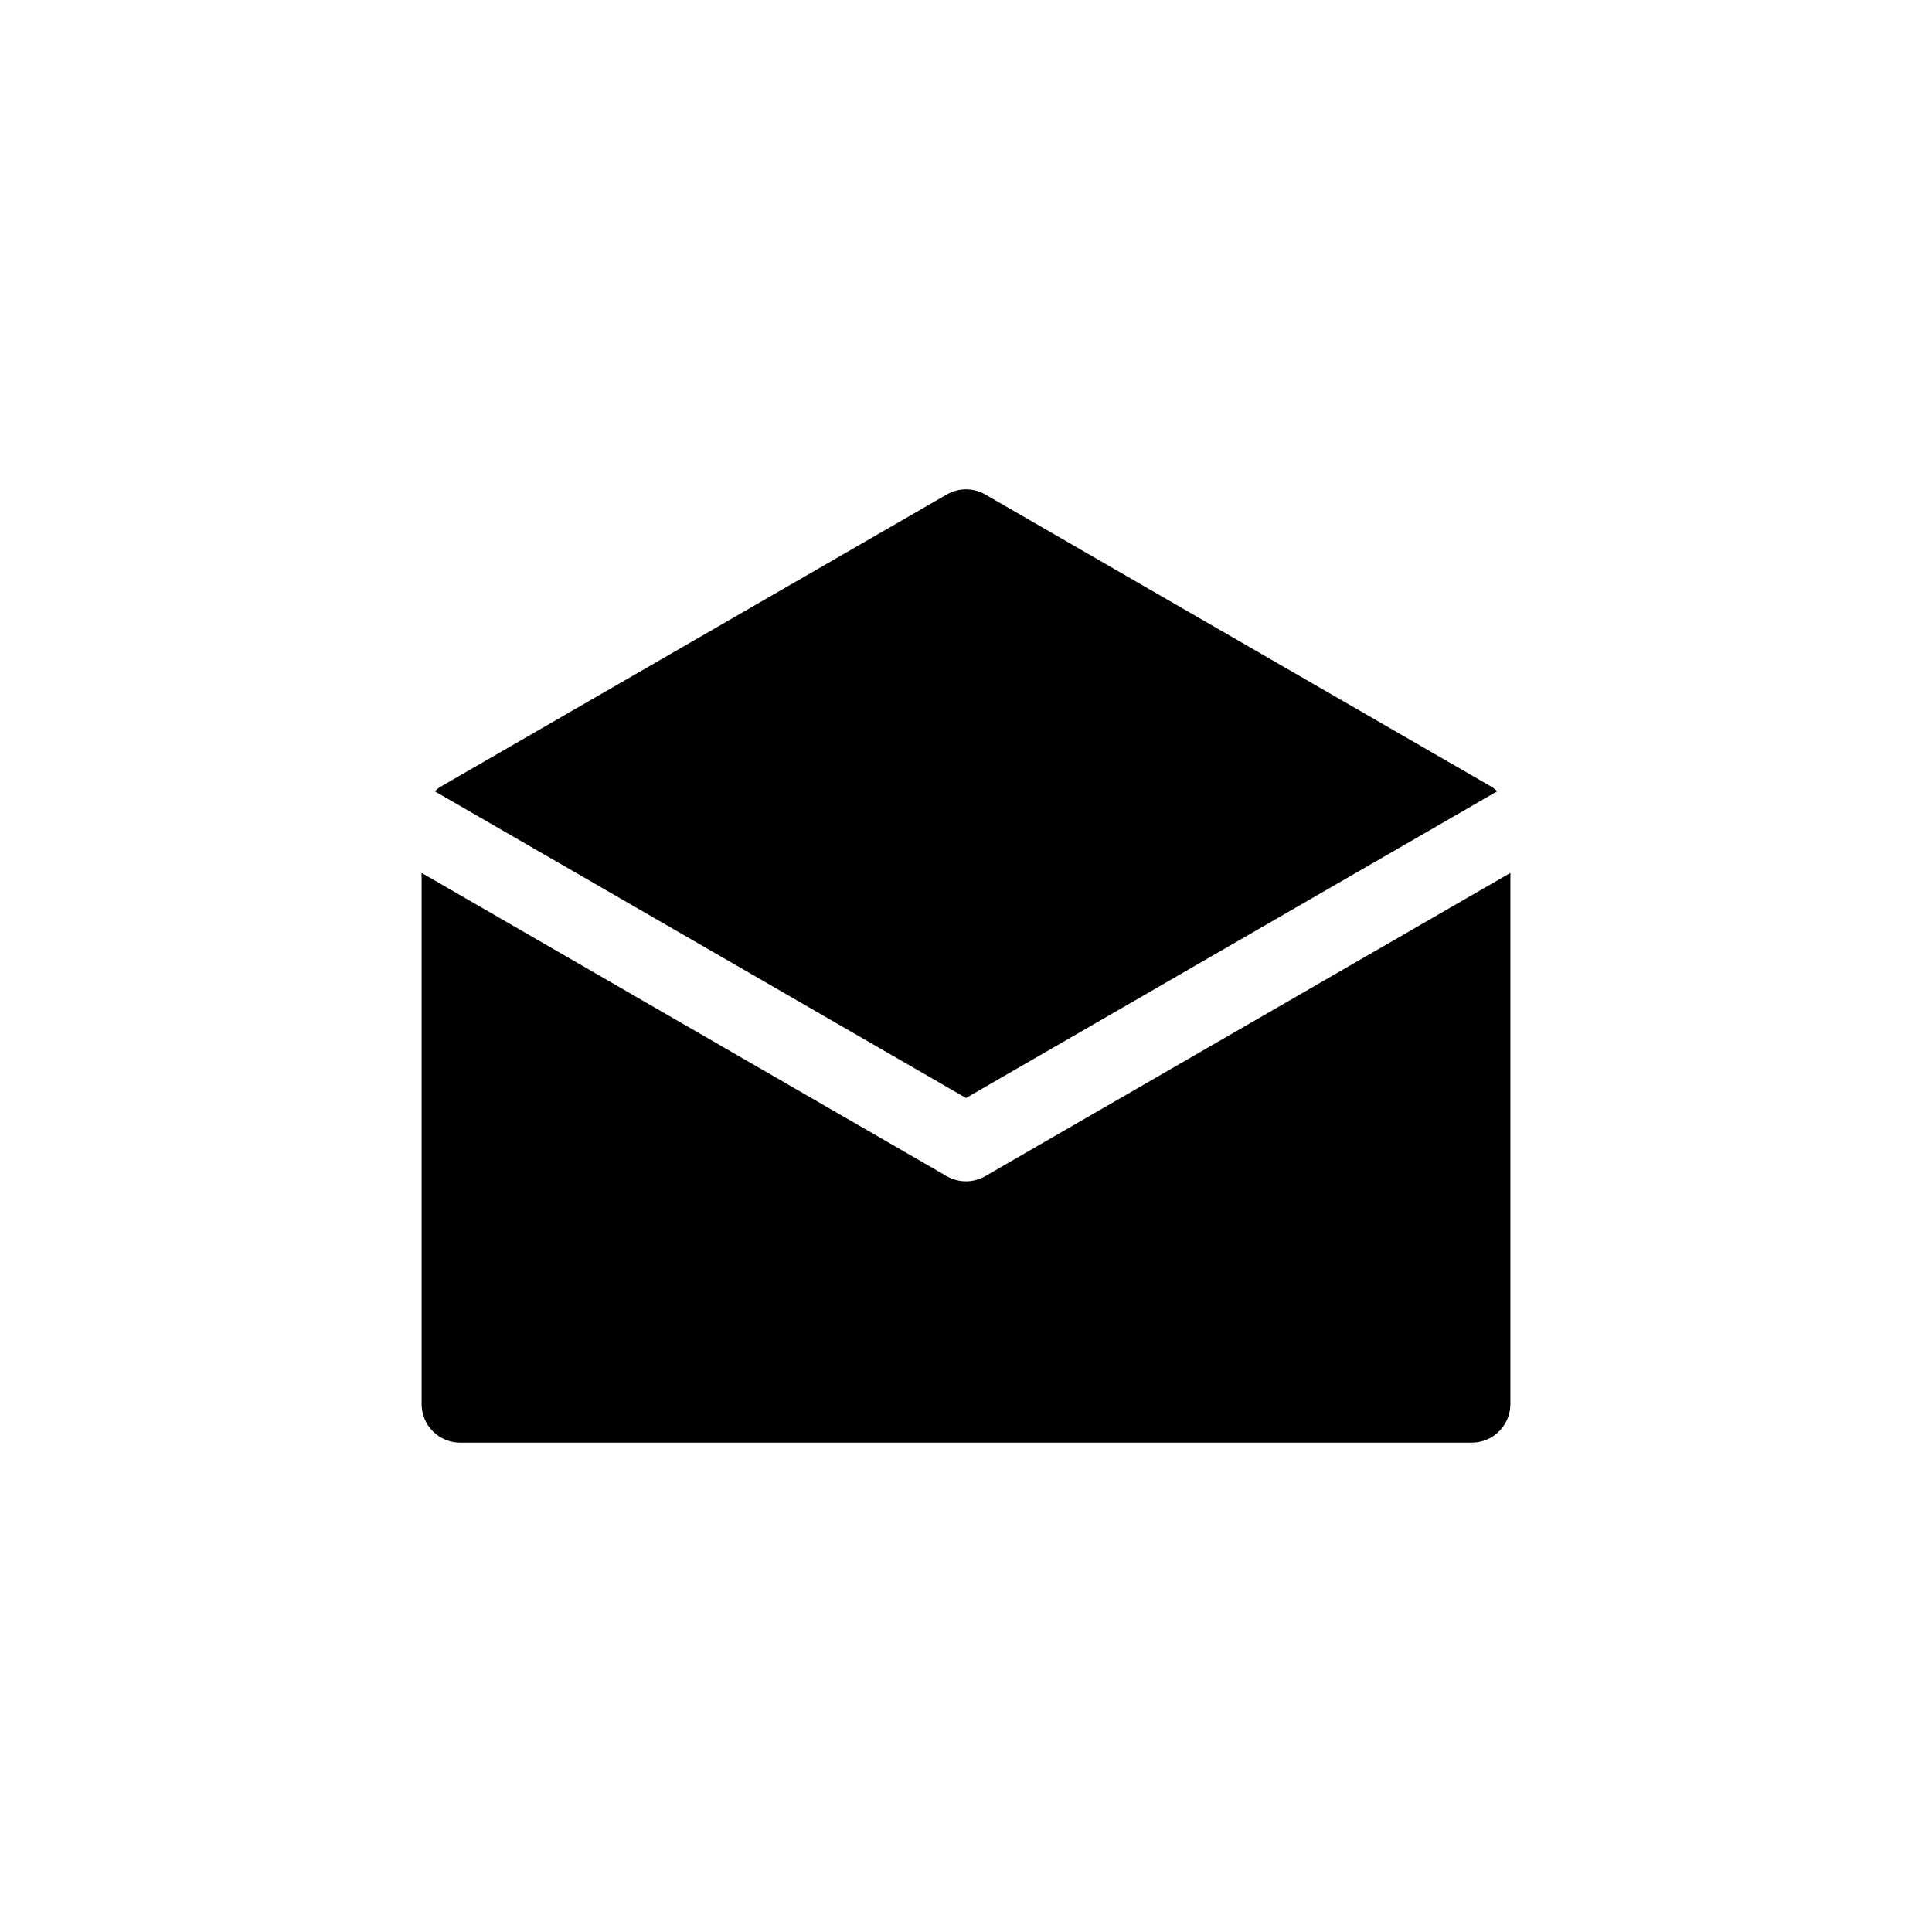
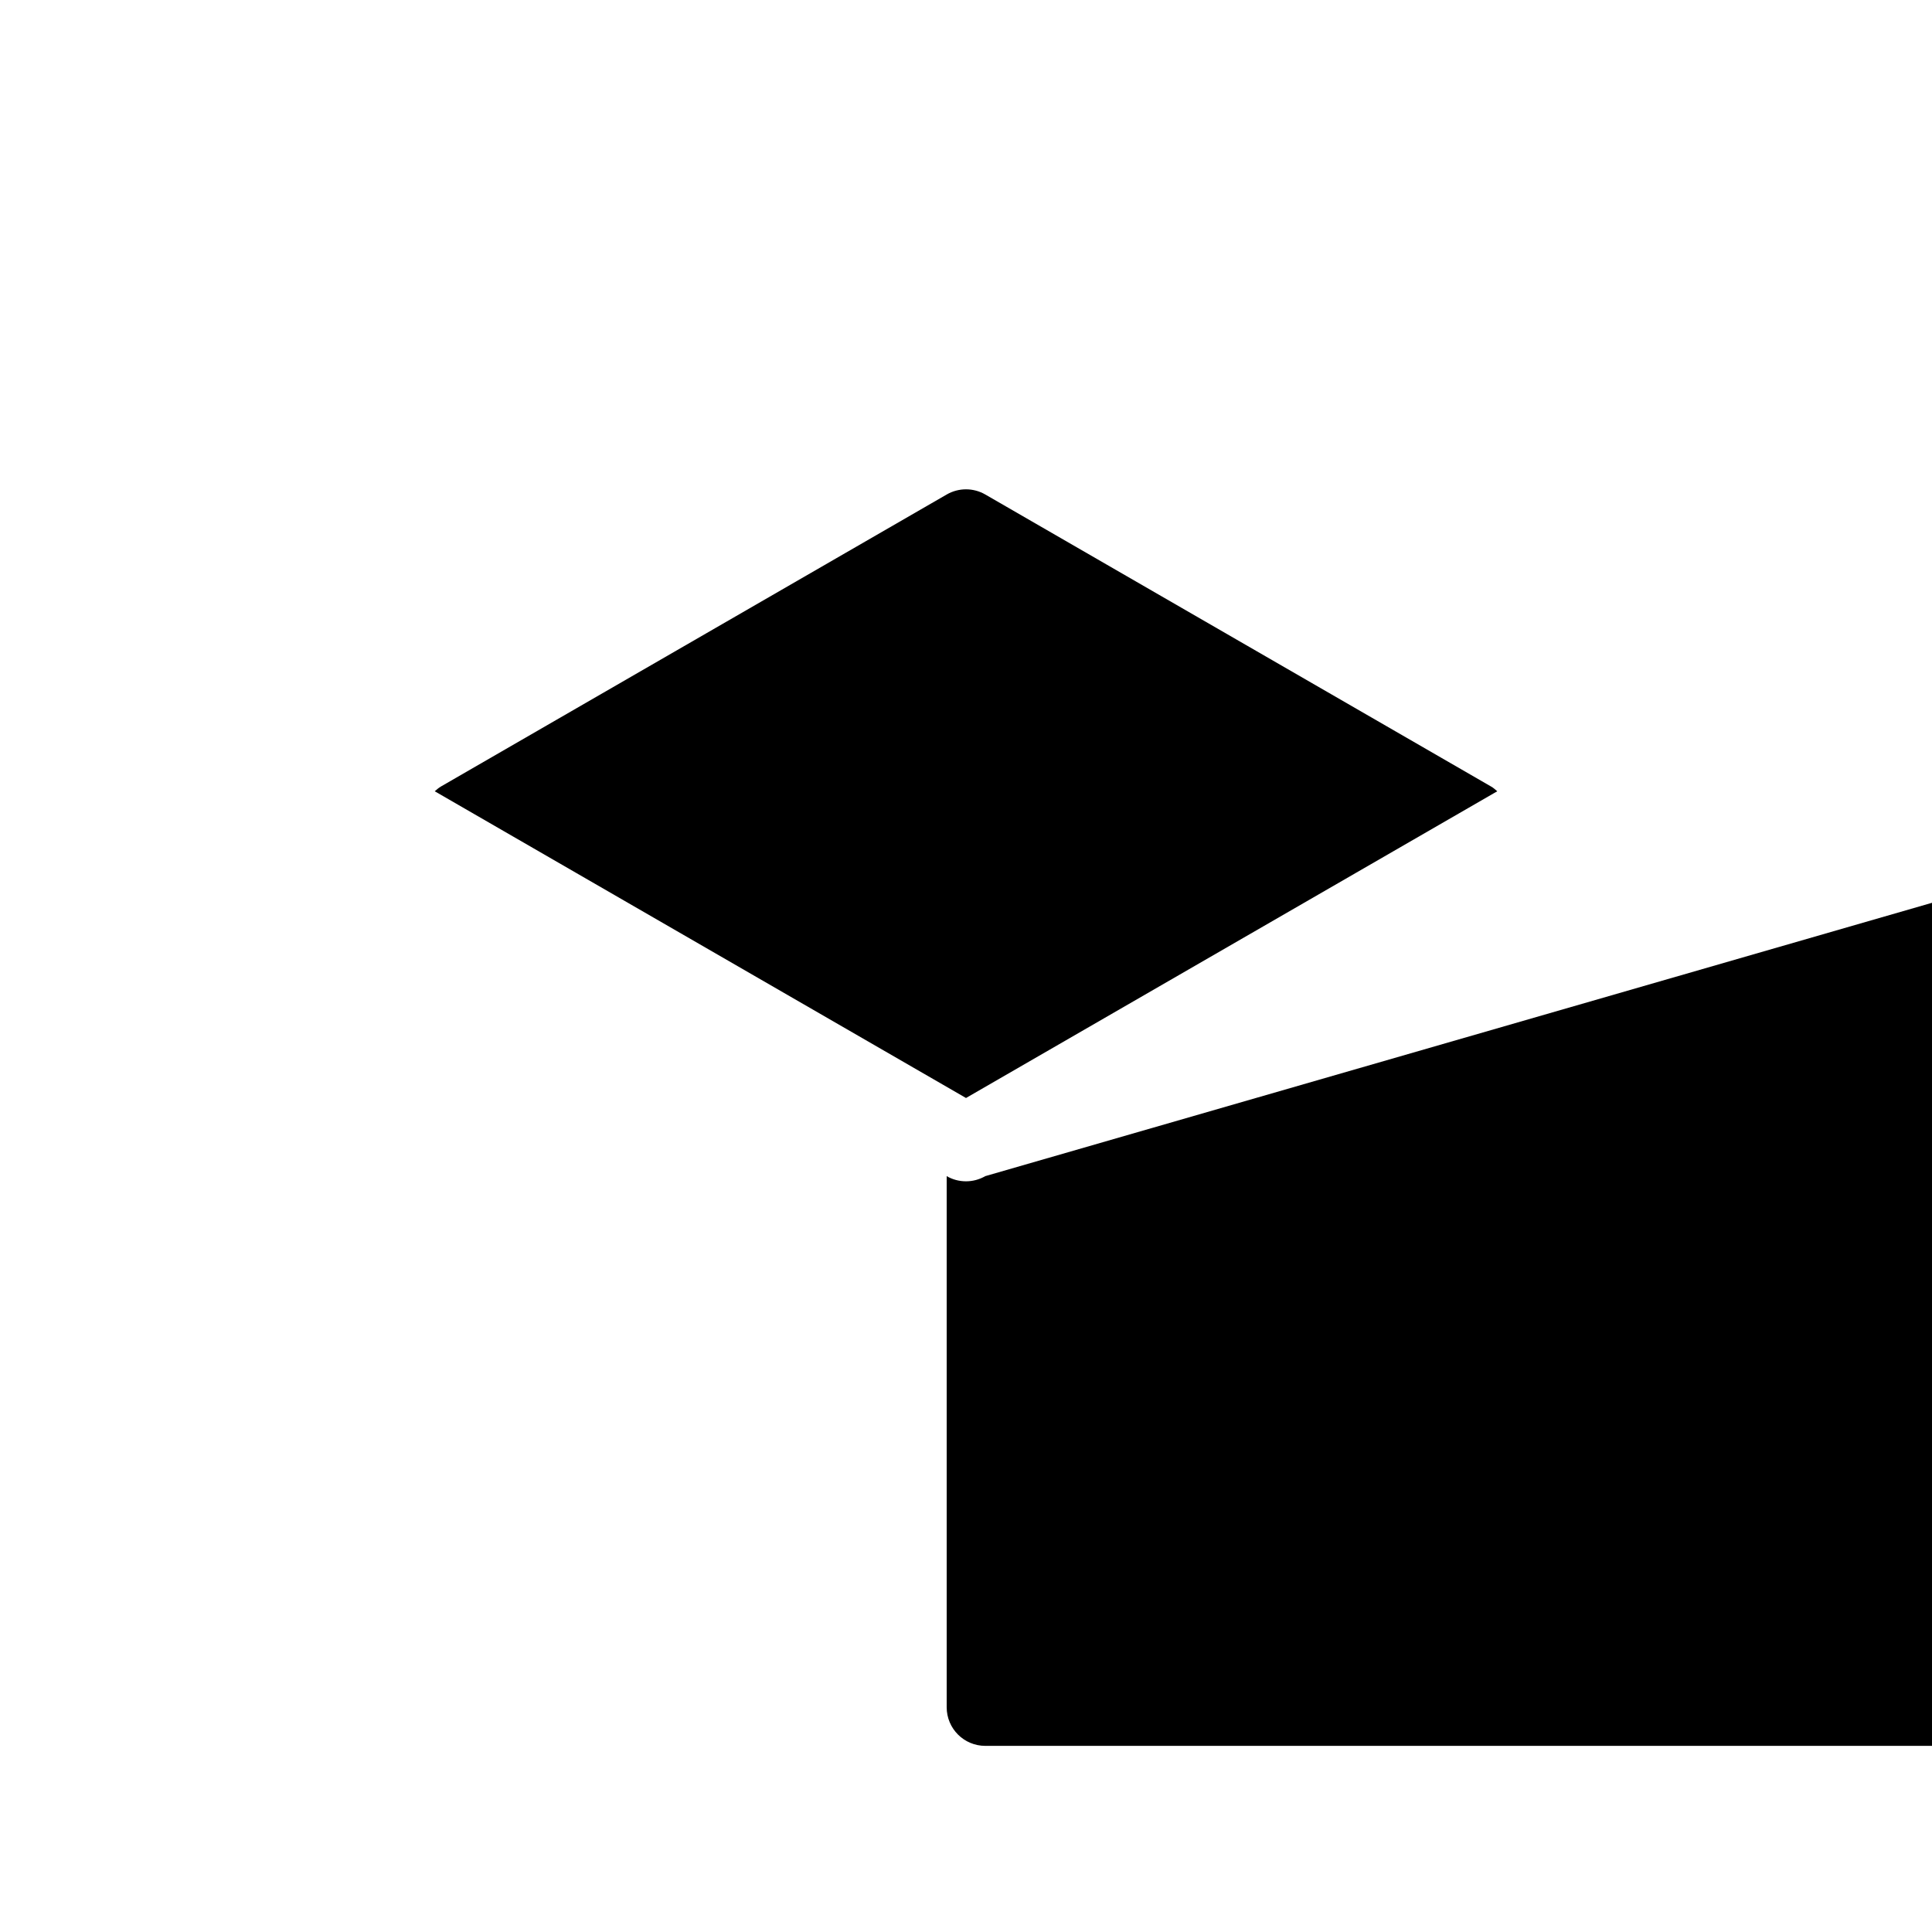
<svg xmlns="http://www.w3.org/2000/svg" version="1.1" id="Layer_1" x="0px" y="0px" width="50px" height="50px" viewBox="0 0 50 50" enable-background="new 0 0 50 50" xml:space="preserve">
-   <path d="M11.251,20.478c0.05-0.044,0.102-0.089,0.16-0.123L24.5,12.798c0.31-0.179,0.69-0.179,1,0l13.089,7.557  c0.061,0.034,0.109,0.079,0.16,0.123L25,28.416L11.251,20.478z M25.5,30.438c-0.154,0.089-0.327,0.134-0.5,0.134  s-0.347-0.044-0.5-0.134l-13.589-7.847v13.745c0,0.553,0.447,1,1,1h26.178c0.553,0,1-0.447,1-1V22.591L25.5,30.438z" />
+   <path d="M11.251,20.478c0.05-0.044,0.102-0.089,0.16-0.123L24.5,12.798c0.31-0.179,0.69-0.179,1,0l13.089,7.557  c0.061,0.034,0.109,0.079,0.16,0.123L25,28.416L11.251,20.478z M25.5,30.438c-0.154,0.089-0.327,0.134-0.5,0.134  s-0.347-0.044-0.5-0.134v13.745c0,0.553,0.447,1,1,1h26.178c0.553,0,1-0.447,1-1V22.591L25.5,30.438z" />
</svg>